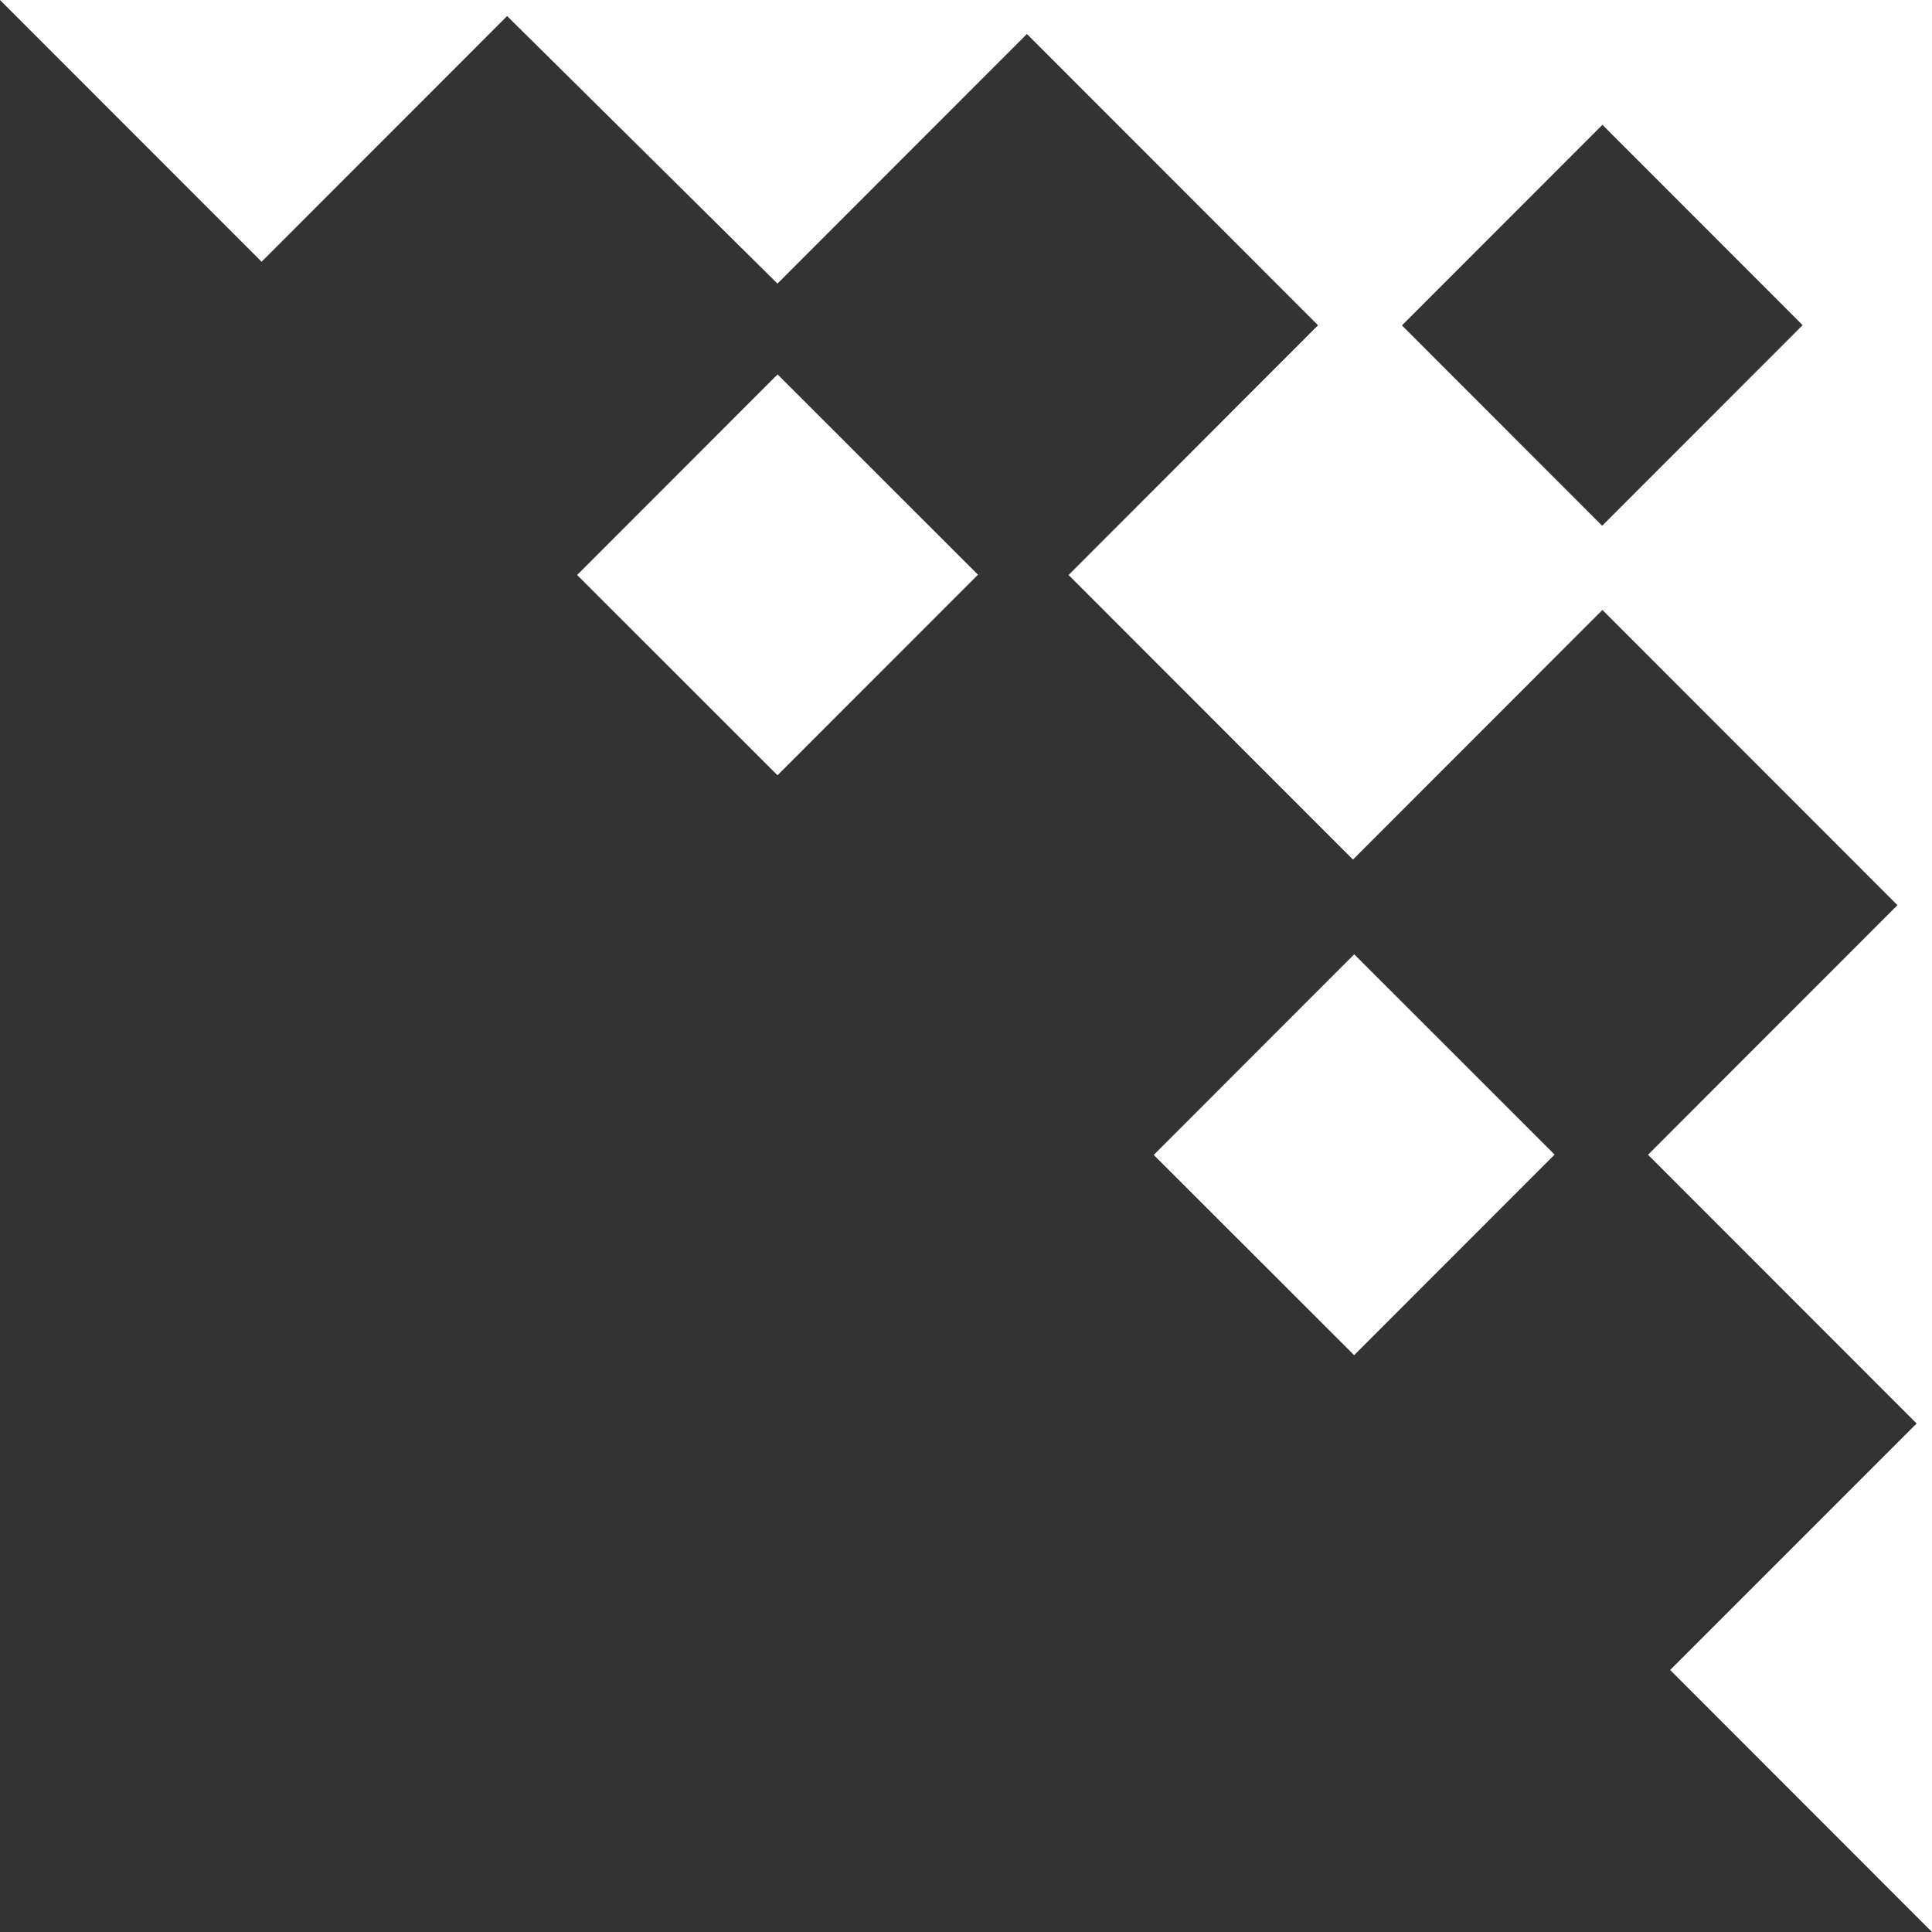
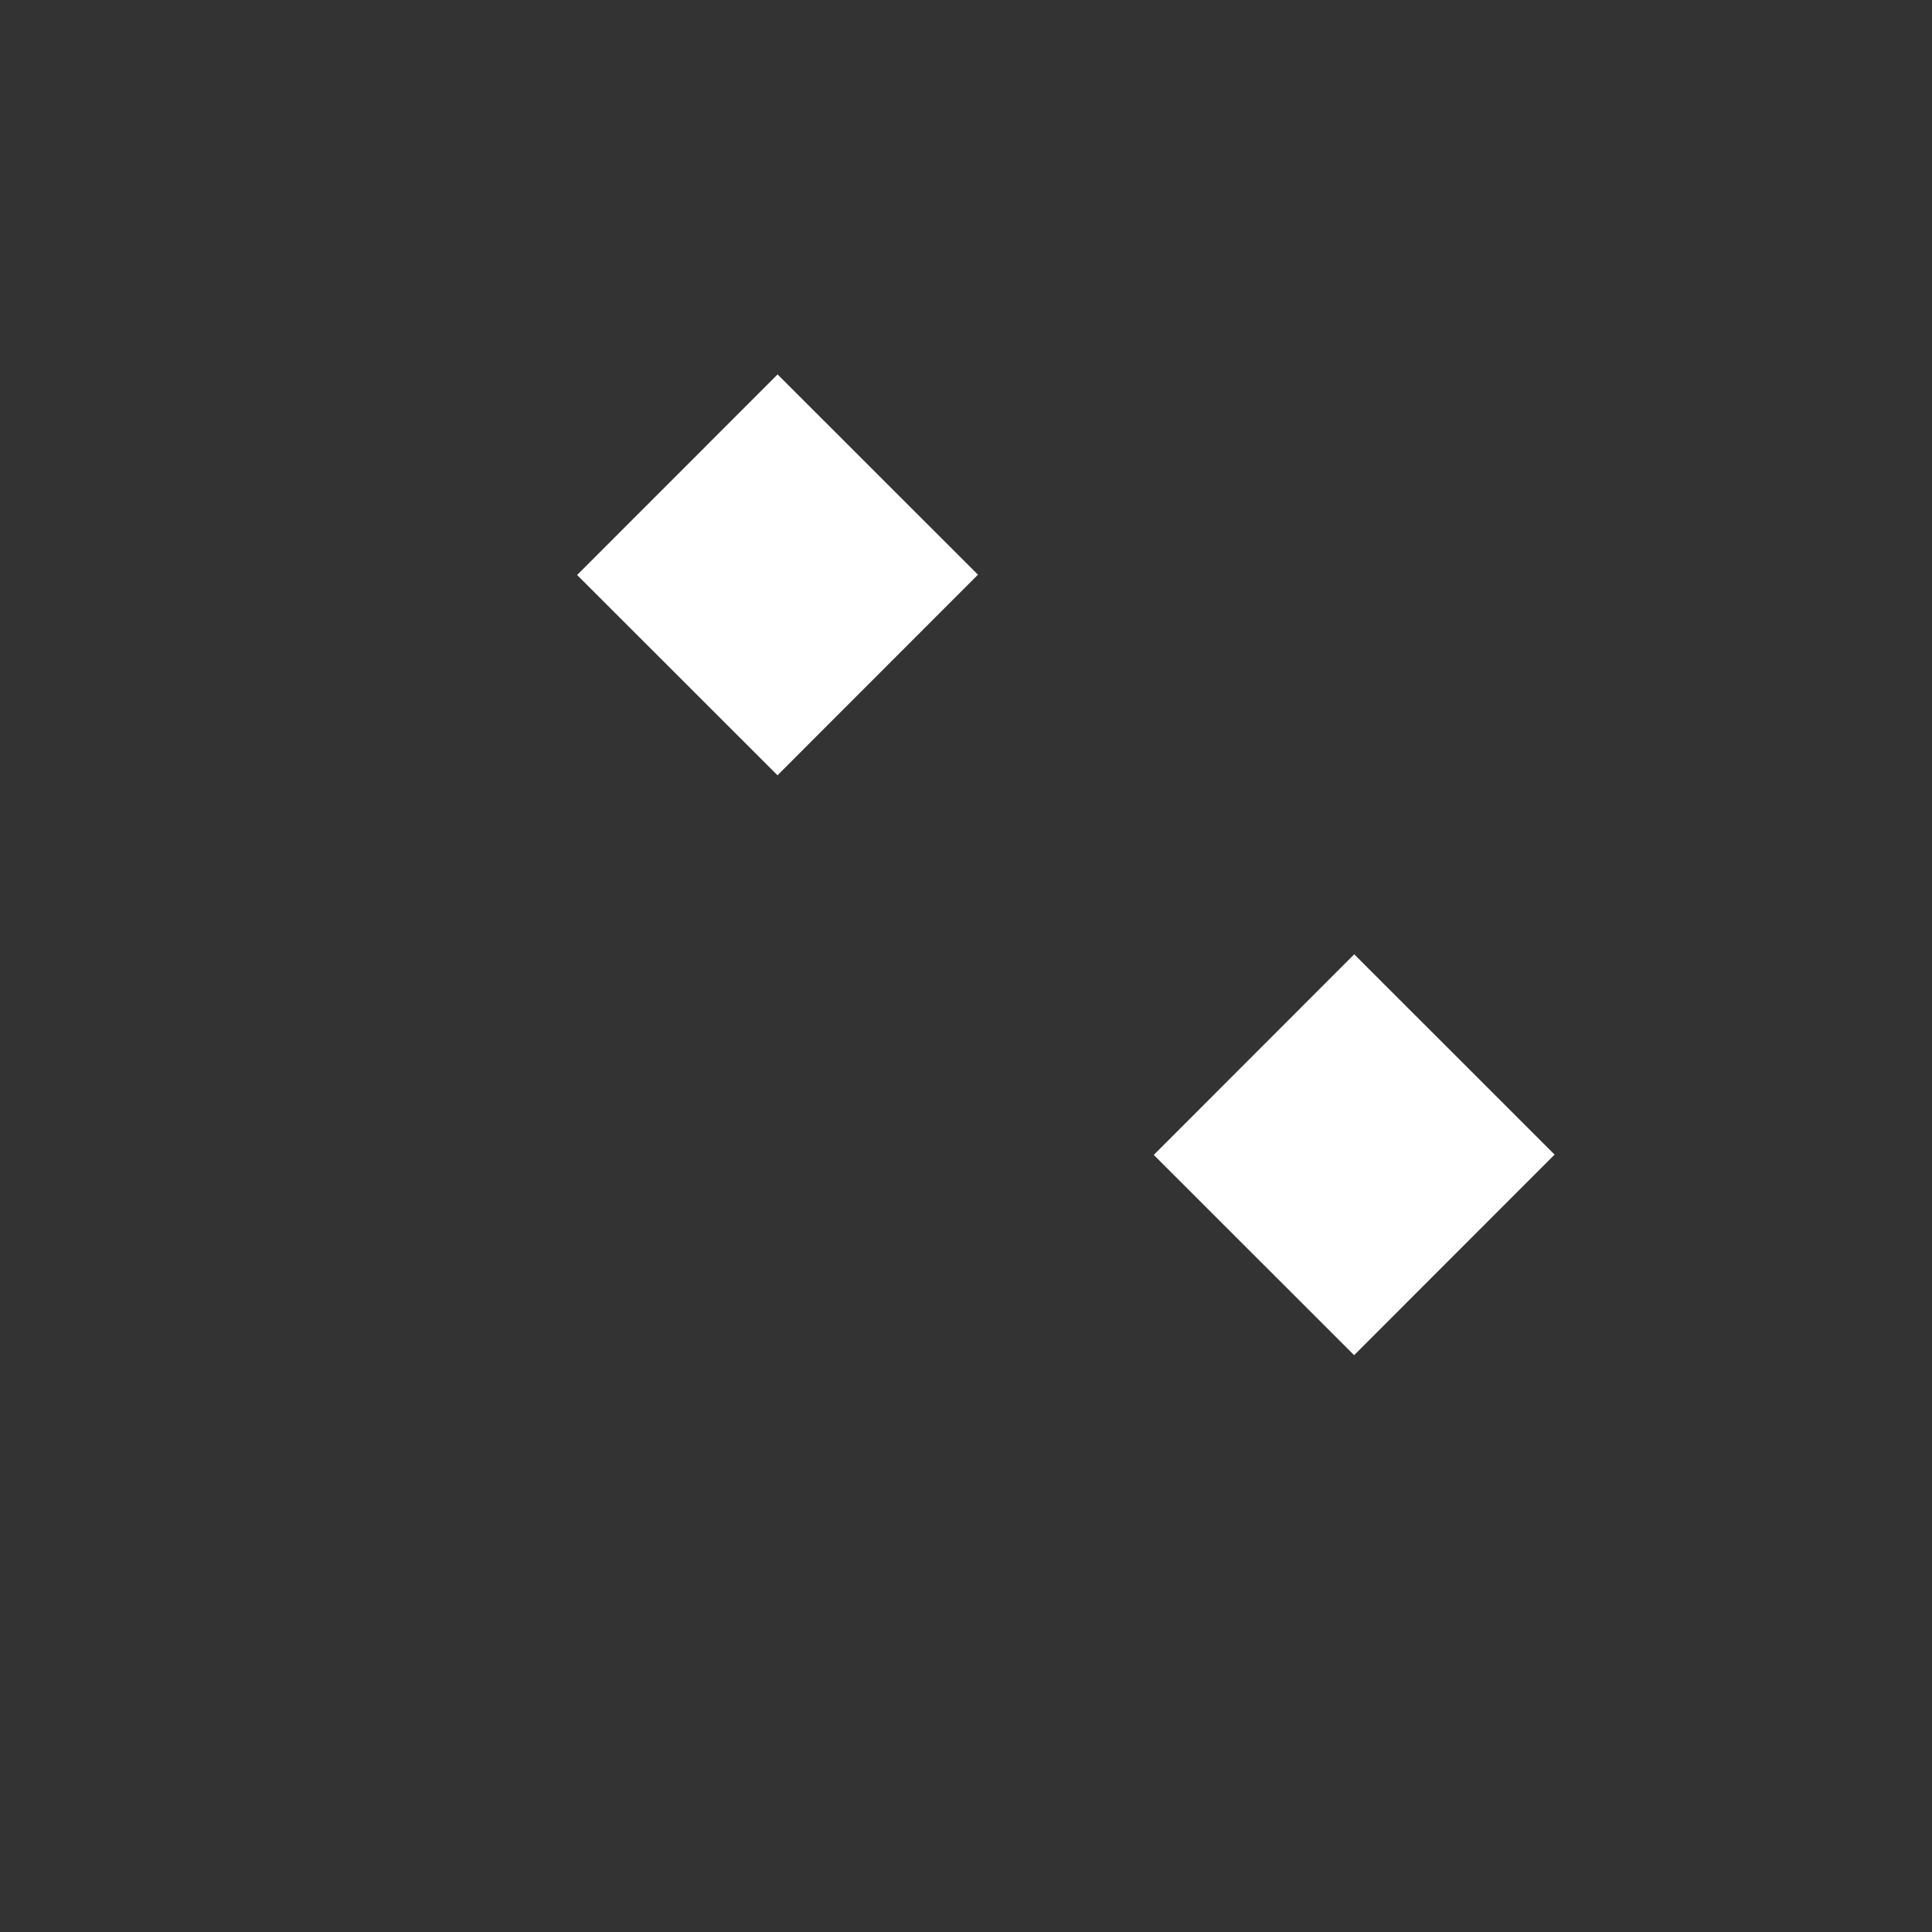
<svg xmlns="http://www.w3.org/2000/svg" width="172" height="172" viewBox="0 0 172 172" fill="none">
  <rect x="0" y="0" width="172" height="172" fill="#333333" stroke="none" />
  <path d="M51.379 51.19L69.219 69.02L87.065 51.163L69.226 33.333L51.379 51.19Z" fill="white" />
  <path d="M102.715 102.817L120.555 120.647L138.401 102.79L120.562 84.959L102.715 102.817Z" fill="white" />
-   <path d="M124.811 28.971L142.659 11.11L160.482 28.947L142.635 46.807L124.811 28.971ZM69.216 25.247L91.423 3.027L117.341 28.959L95.134 51.192L120.452 76.523L142.659 54.303C144.064 55.708 166.775 78.433 168.925 80.583L146.718 102.804L170.631 126.73L148.688 148.674L172 172L172 -7.51836e-06L-7.51836e-06 0L23.288 23.302L45.147 1.429L69.216 25.247Z" fill="white" />
</svg>